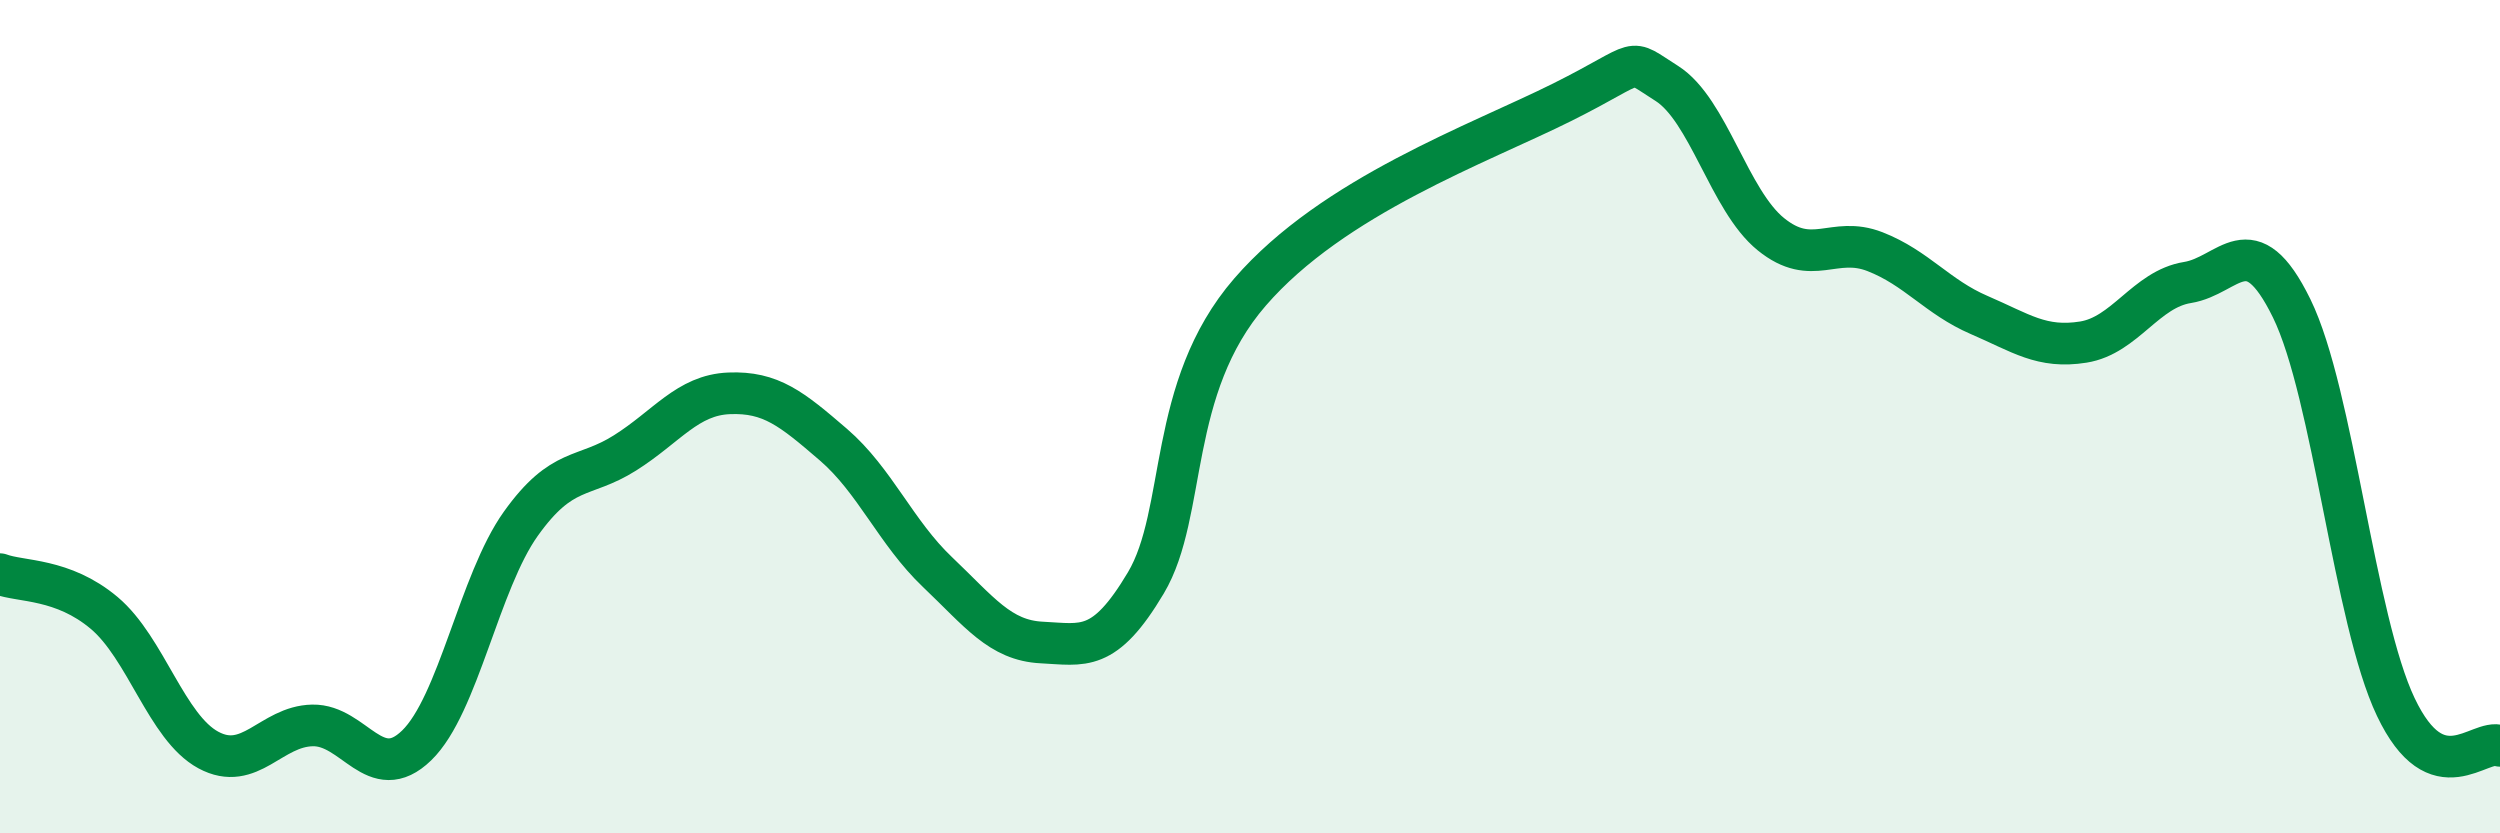
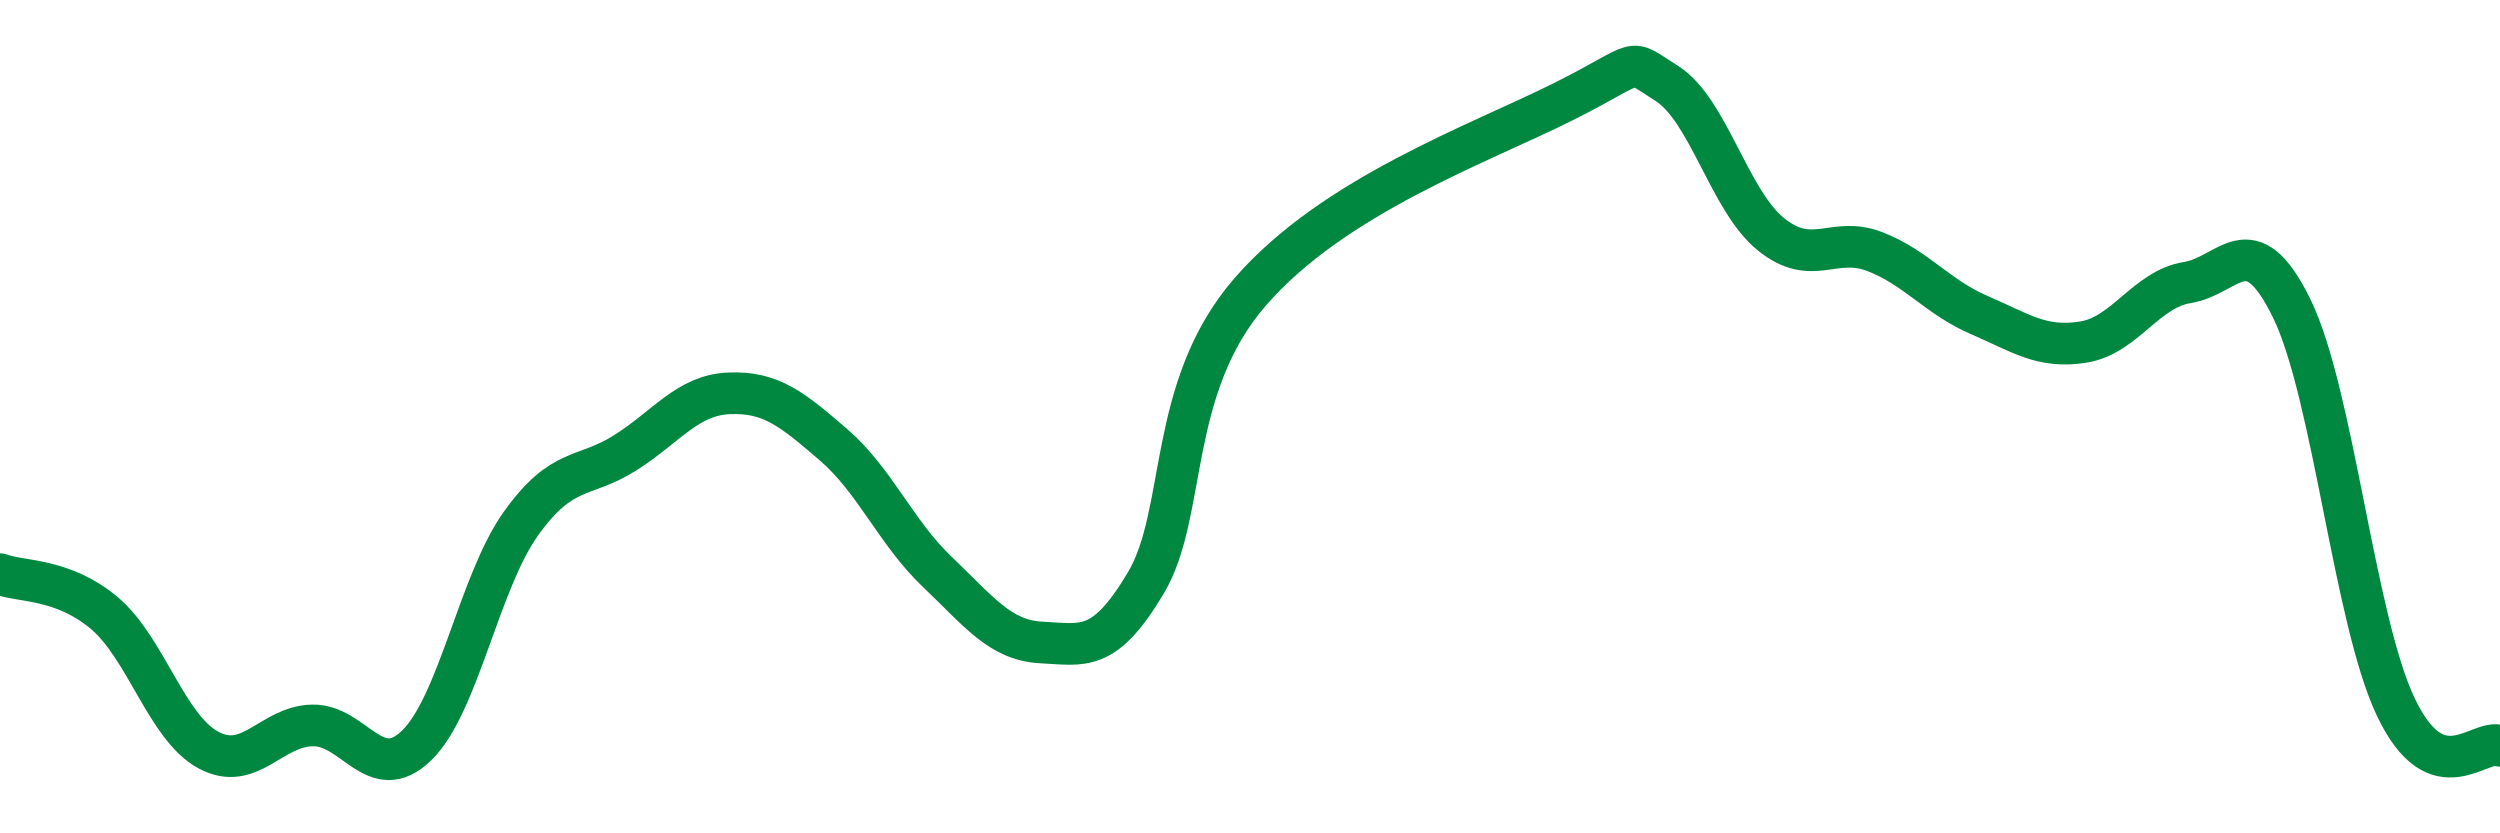
<svg xmlns="http://www.w3.org/2000/svg" width="60" height="20" viewBox="0 0 60 20">
-   <path d="M 0,13.78 C 0.5,13.97 1.5,13.87 2.5,14.71 C 3.5,15.55 4,17.46 5,18 C 6,18.54 6.5,17.43 7.5,17.41 C 8.5,17.39 9,18.86 10,17.89 C 11,16.92 11.5,13.97 12.5,12.57 C 13.5,11.17 14,11.5 15,10.87 C 16,10.24 16.5,9.48 17.5,9.44 C 18.5,9.4 19,9.81 20,10.67 C 21,11.53 21.5,12.78 22.5,13.73 C 23.5,14.68 24,15.37 25,15.42 C 26,15.47 26.5,15.67 27.5,13.99 C 28.5,12.31 28,9.32 30,7.01 C 32,4.7 35.5,3.45 37.5,2.45 C 39.5,1.45 39,1.37 40,2 C 41,2.63 41.5,4.81 42.5,5.62 C 43.5,6.43 44,5.65 45,6.04 C 46,6.43 46.5,7.13 47.5,7.56 C 48.5,7.99 49,8.37 50,8.21 C 51,8.05 51.5,6.94 52.5,6.78 C 53.5,6.62 54,5.36 55,7.4 C 56,9.44 56.5,14.87 57.5,16.97 C 58.5,19.07 59.5,17.71 60,17.9L60 20L0 20Z" fill="#008740" opacity="0.1" stroke-linecap="round" stroke-linejoin="round" />
  <path d="M 0,13.78 C 0.5,13.97 1.5,13.87 2.5,14.71 C 3.5,15.55 4,17.46 5,18 C 6,18.54 6.5,17.43 7.5,17.41 C 8.5,17.39 9,18.86 10,17.89 C 11,16.92 11.5,13.97 12.5,12.57 C 13.5,11.17 14,11.5 15,10.87 C 16,10.24 16.5,9.48 17.5,9.44 C 18.5,9.4 19,9.81 20,10.67 C 21,11.53 21.5,12.78 22.5,13.73 C 23.5,14.68 24,15.37 25,15.42 C 26,15.47 26.5,15.67 27.5,13.99 C 28.5,12.31 28,9.32 30,7.01 C 32,4.7 35.5,3.45 37.5,2.45 C 39.5,1.45 39,1.37 40,2 C 41,2.63 41.5,4.81 42.5,5.62 C 43.5,6.43 44,5.65 45,6.04 C 46,6.43 46.5,7.13 47.5,7.56 C 48.5,7.99 49,8.37 50,8.21 C 51,8.05 51.5,6.94 52.5,6.78 C 53.5,6.62 54,5.36 55,7.4 C 56,9.44 56.5,14.87 57.5,16.97 C 58.5,19.07 59.5,17.71 60,17.9" stroke="#008740" stroke-width="1" fill="none" stroke-linecap="round" stroke-linejoin="round" />
</svg>